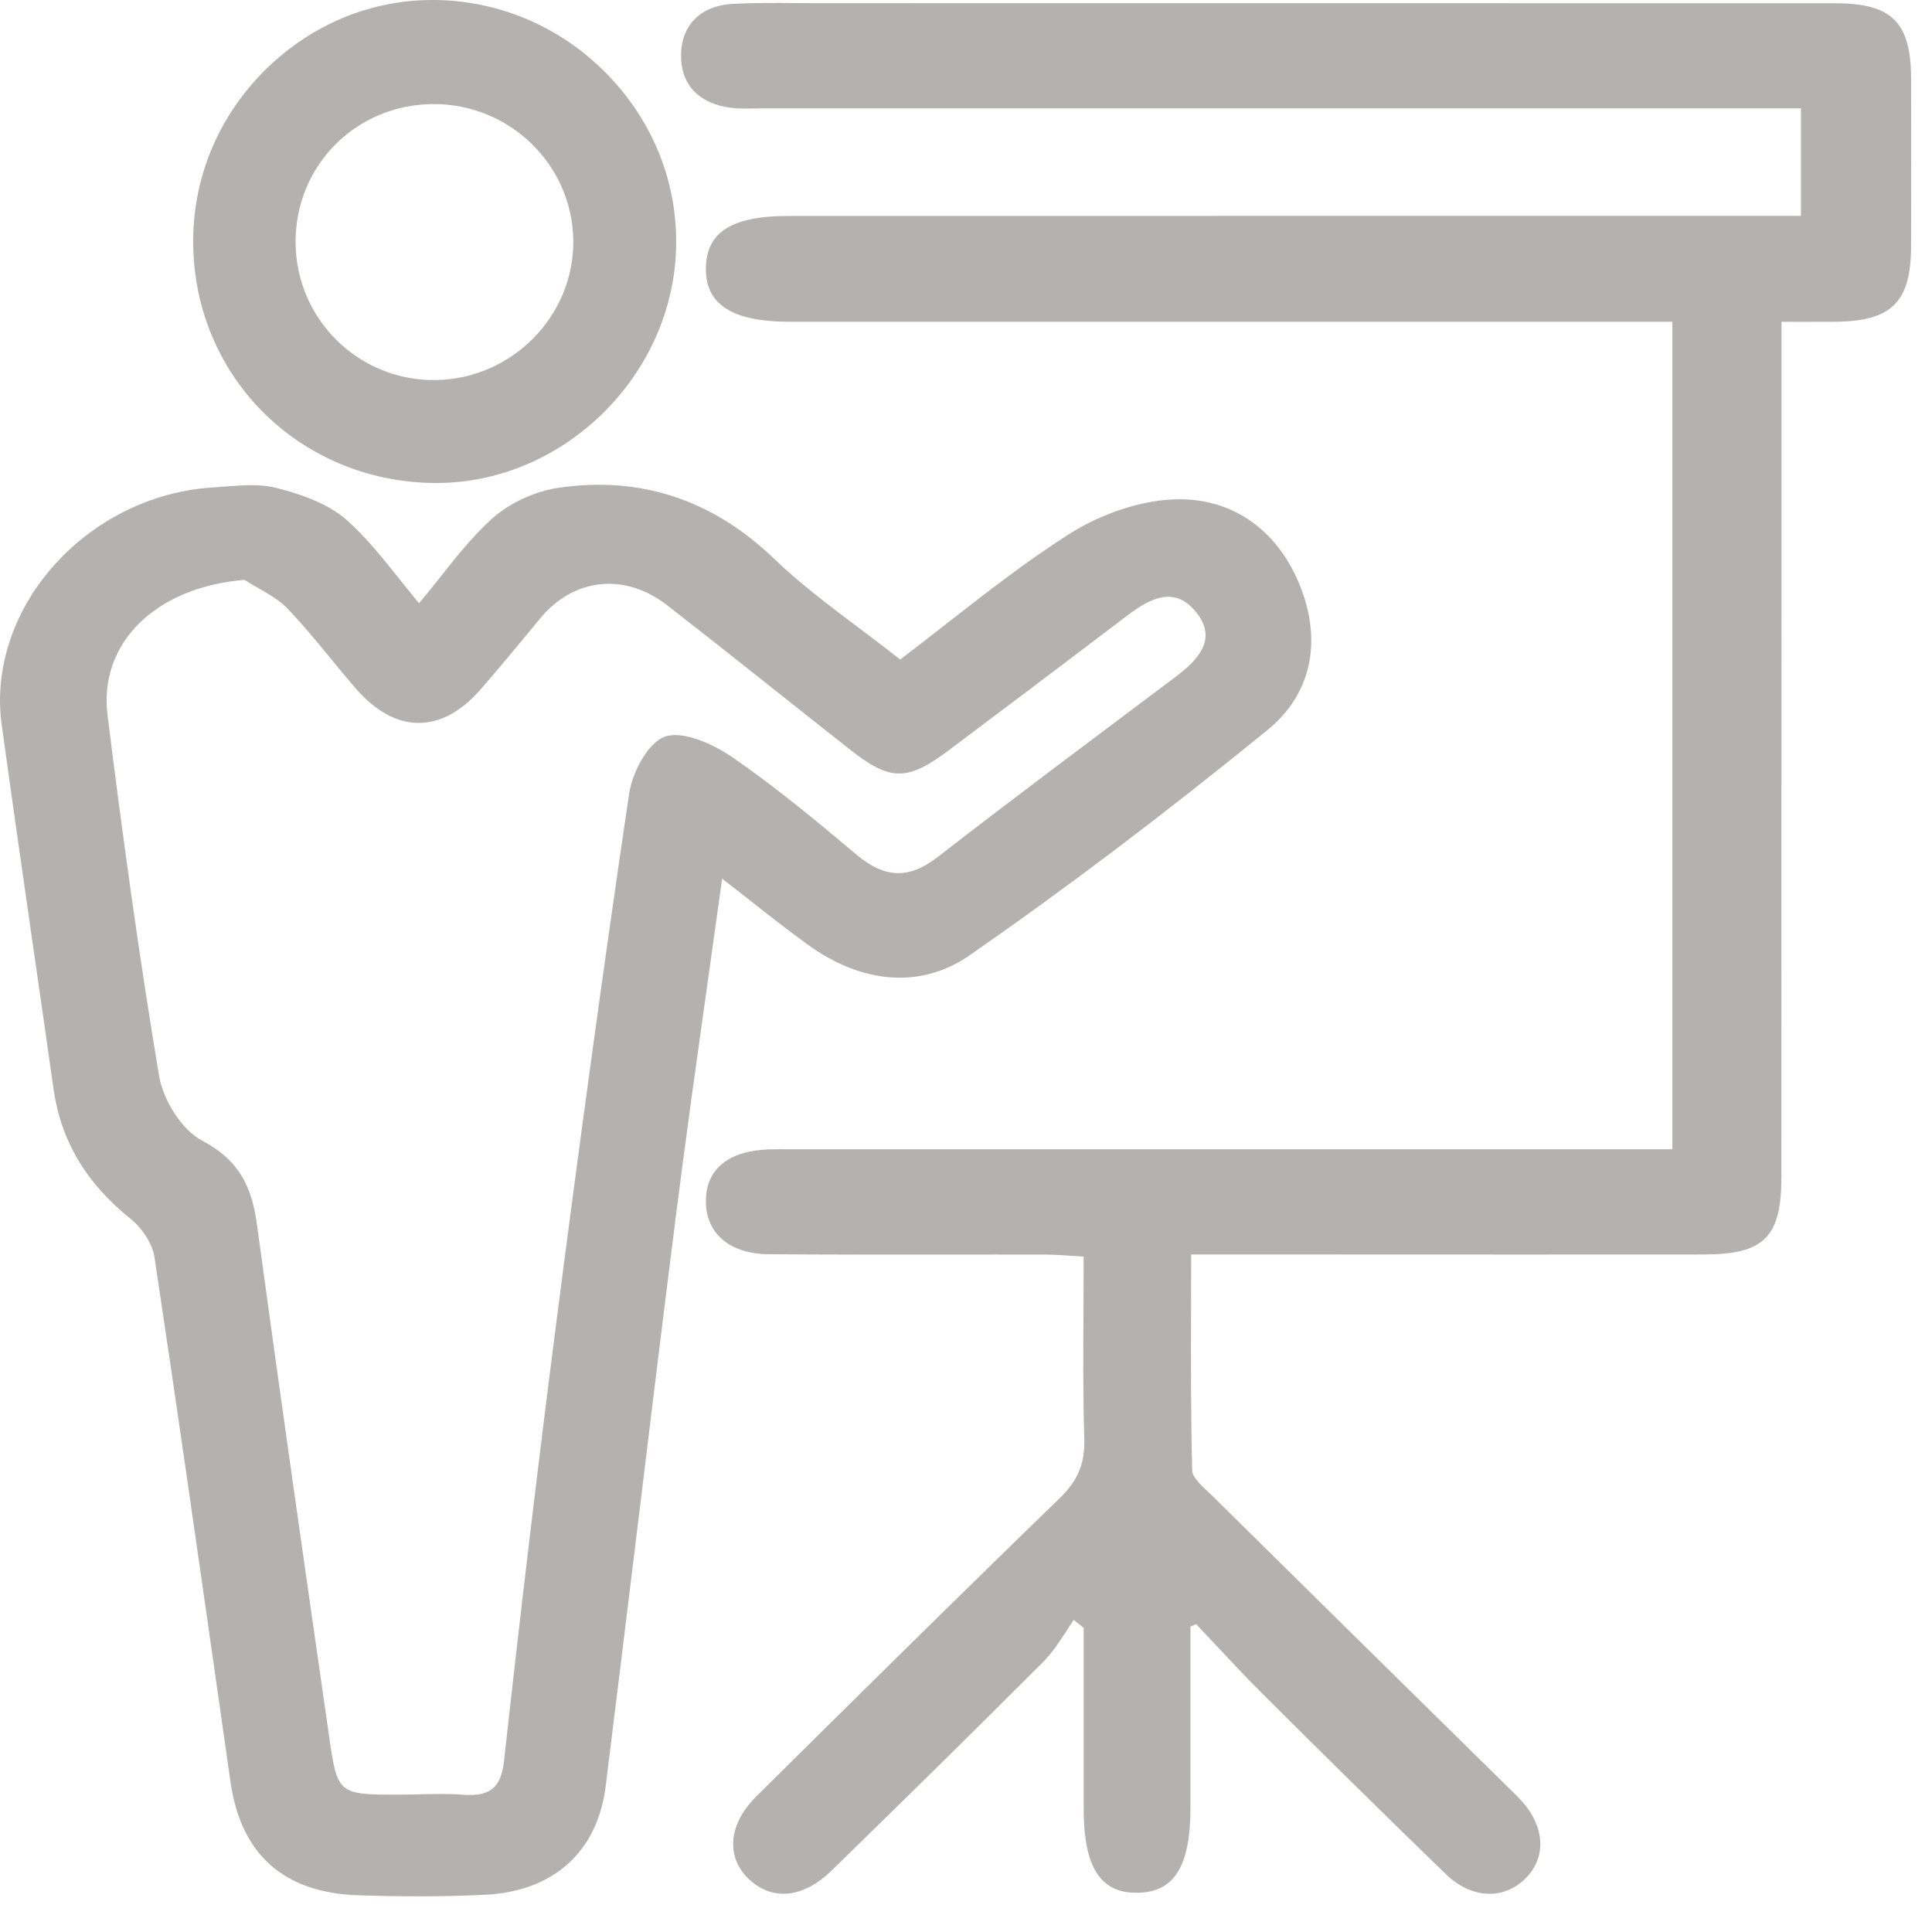
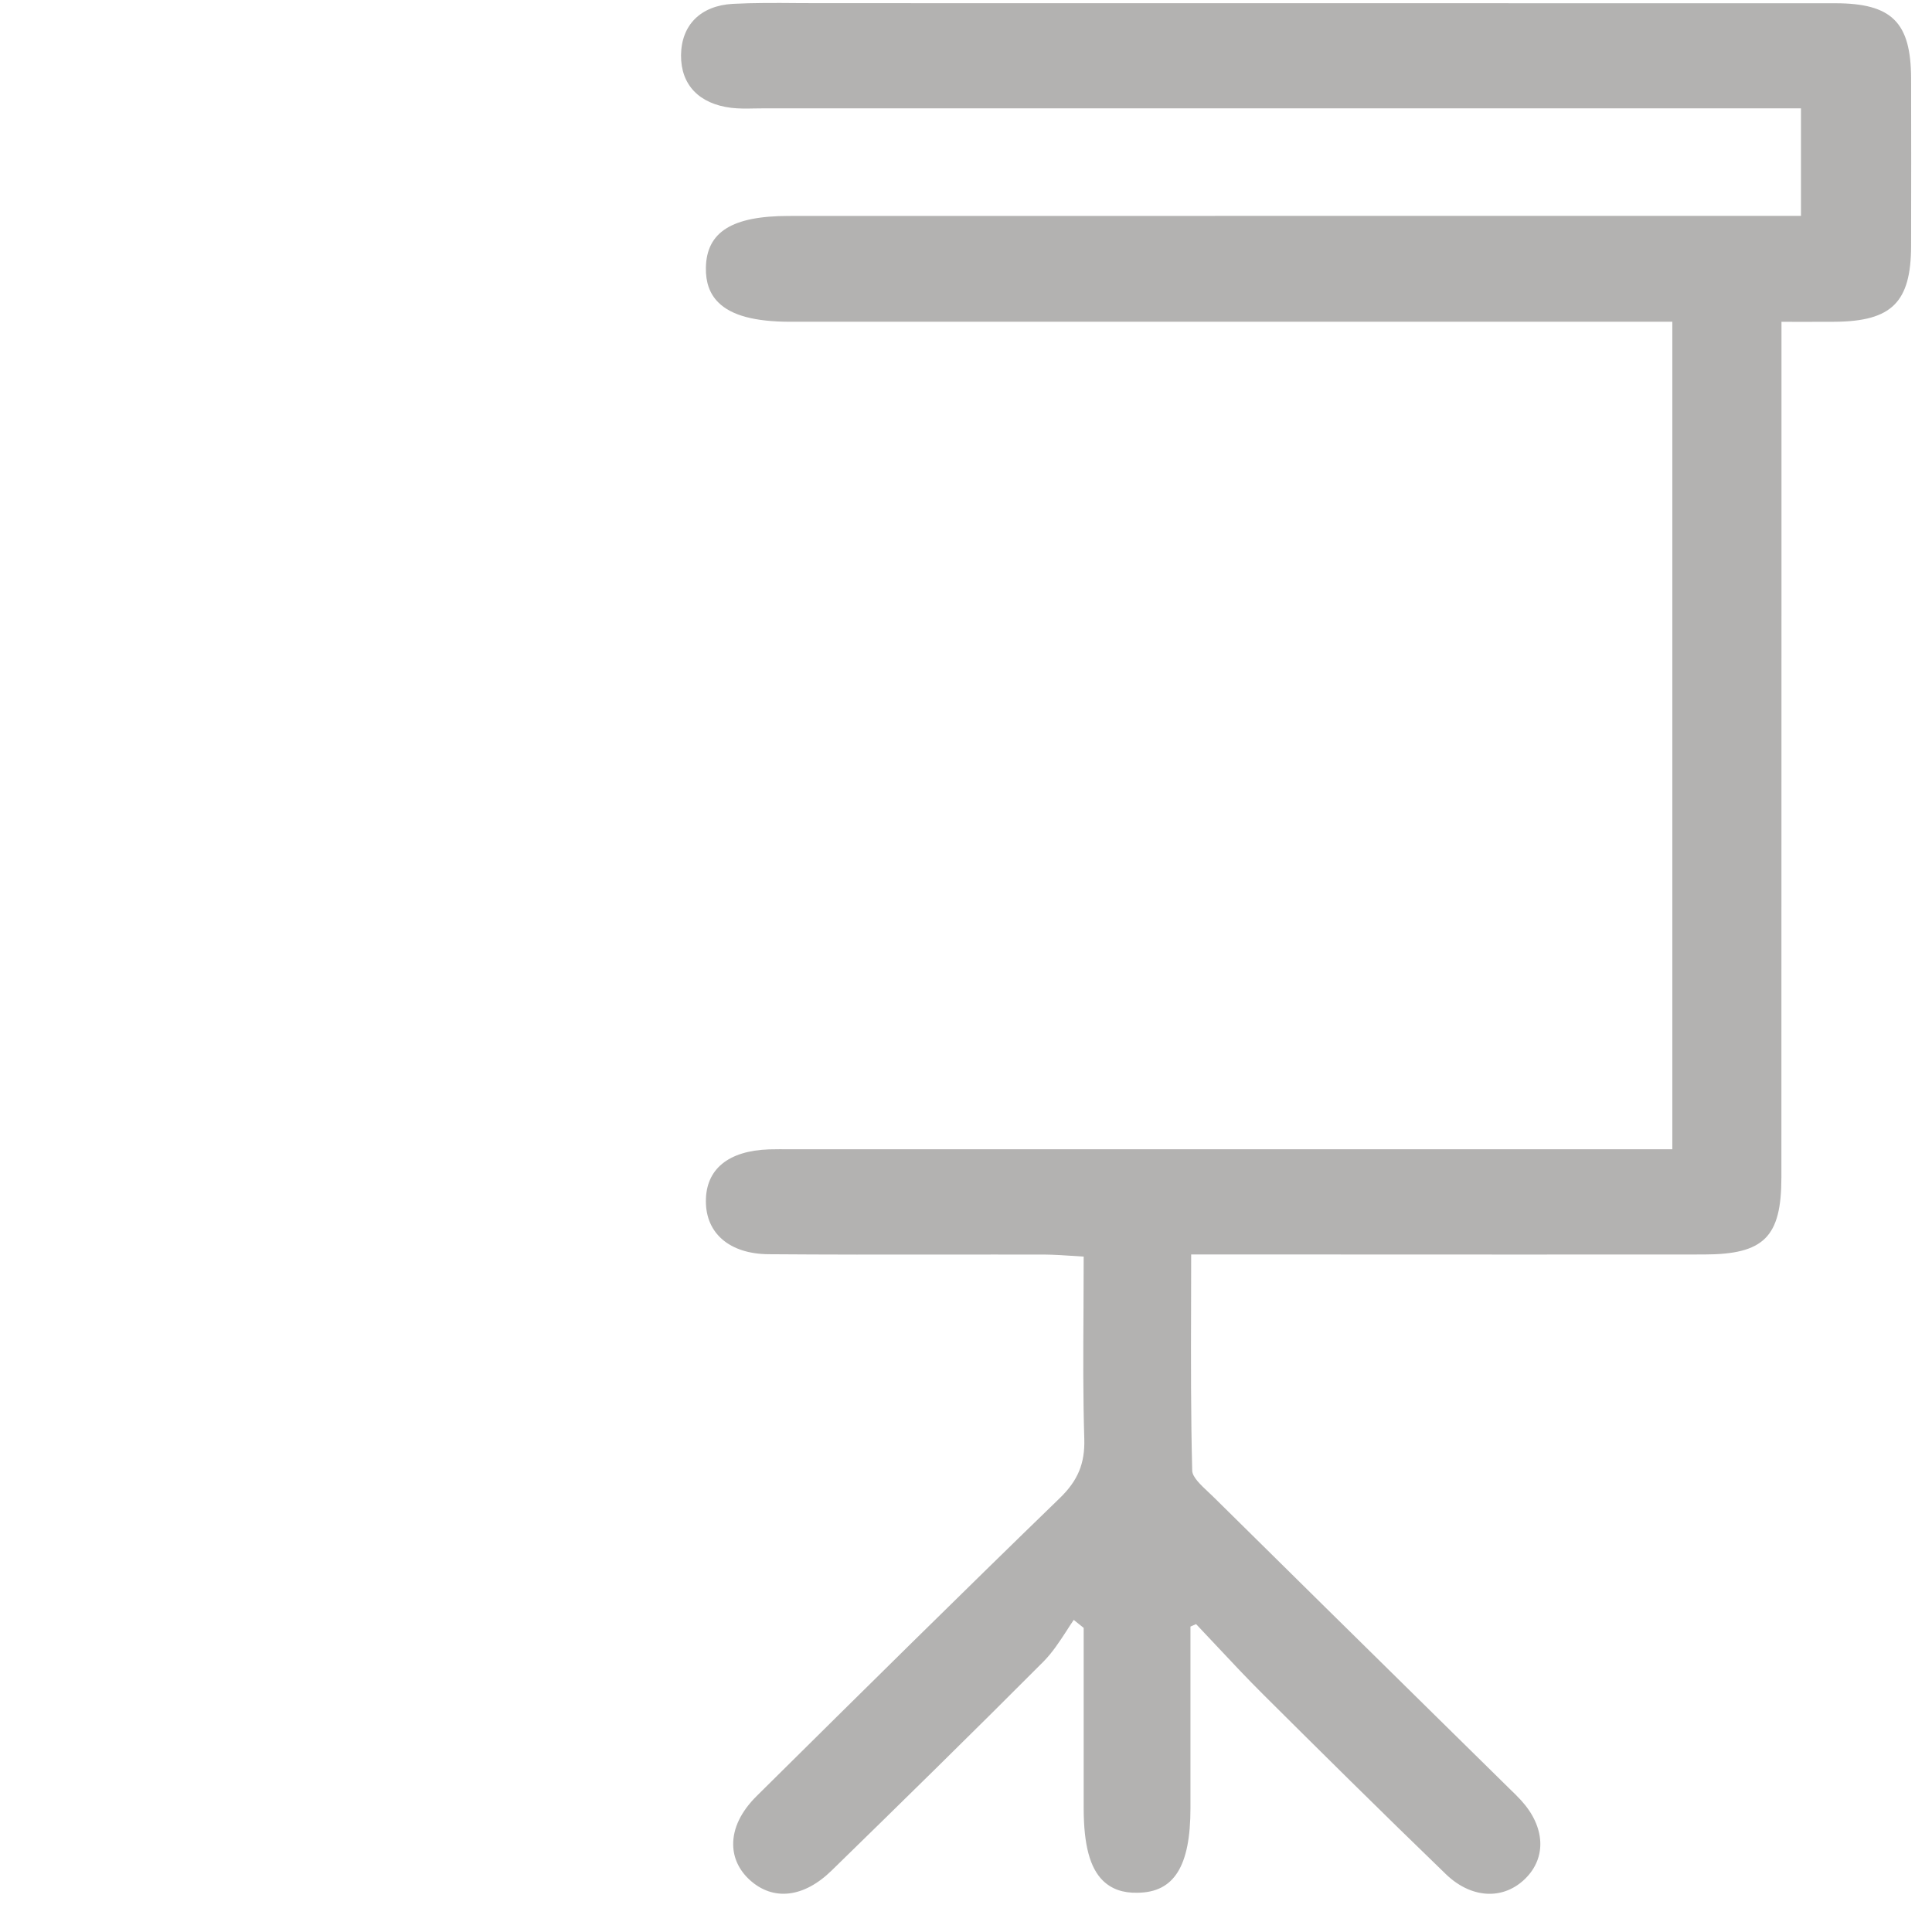
<svg xmlns="http://www.w3.org/2000/svg" width="22px" height="22px" viewBox="0 0 22 22" version="1.1">
  <title>Group</title>
  <desc>Created with Sketch.</desc>
  <g id="Symbols" stroke="none" stroke-width="1" fill="none" fill-rule="evenodd" opacity="0.35">
    <g id="Icon/dogodek/notactive-Copy" transform="translate(-1, -2)" fill="#26231F">
      <g id="Group" transform="translate(1, 2)">
        <g id="Group-5" transform="translate(7.7, 0)">
-           <path d="M9.262,21.565 C9.094,21.565 8.918,21.49 8.764,21.341 C8.028,20.63 7.302,19.91 6.689,19.3 C6.503,19.115 6.321,18.921 6.145,18.733 C6.07,18.653 5.995,18.573 5.92,18.494 L5.856,18.522 L5.856,20.588 C5.856,21.253 5.669,21.551 5.25,21.553 C5.084,21.557 4.955,21.509 4.859,21.415 C4.711,21.27 4.641,21.009 4.64,20.594 C4.64,20.117 4.64,19.639 4.64,19.161 L4.64,18.537 L4.527,18.446 C4.498,18.488 4.47,18.531 4.443,18.574 C4.364,18.695 4.282,18.821 4.178,18.925 C3.373,19.733 2.545,20.544 1.77,21.3 C1.452,21.611 1.102,21.65 0.835,21.405 C0.716,21.295 0.652,21.159 0.649,21.01 C0.645,20.821 0.738,20.628 0.917,20.451 L1.018,20.351 C2.112,19.268 3.243,18.149 4.367,17.06 C4.574,16.86 4.655,16.665 4.647,16.386 C4.632,15.896 4.635,15.413 4.638,14.901 C4.639,14.706 4.64,14.509 4.64,14.309 C4.595,14.306 4.552,14.303 4.51,14.301 C4.402,14.293 4.299,14.287 4.199,14.286 C3.816,14.285 3.432,14.286 3.049,14.286 C2.394,14.287 1.716,14.287 1.05,14.282 C0.61,14.278 0.337,14.046 0.338,13.677 C0.338,13.313 0.594,13.104 1.057,13.088 C1.138,13.086 1.22,13.086 1.302,13.087 L1.403,13.087 L11.343,13.087 L11.343,3.664 L1.301,3.664 C0.896,3.664 0.627,3.592 0.479,3.443 C0.381,3.345 0.335,3.215 0.338,3.048 C0.346,2.64 0.637,2.459 1.282,2.459 C4.115,2.458 6.948,2.458 9.781,2.458 L12.808,2.458 L12.808,1.234 L0.977,1.234 C0.946,1.234 0.916,1.234 0.885,1.235 C0.8,1.237 0.713,1.238 0.627,1.228 C0.26,1.183 0.052,0.965 0.055,0.628 C0.059,0.283 0.279,0.065 0.643,0.044 C0.887,0.031 1.135,0.033 1.376,0.035 C1.463,0.035 1.55,0.036 1.637,0.036 C5.49,0.036 9.343,0.036 13.196,0.037 C13.842,0.037 14.06,0.253 14.062,0.892 C14.063,1.529 14.064,2.166 14.062,2.803 C14.06,3.441 13.842,3.658 13.197,3.664 C13.064,3.665 12.93,3.665 12.78,3.665 L12.586,3.664 L12.586,6.549 C12.586,8.835 12.586,11.121 12.585,13.407 C12.585,14.087 12.387,14.284 11.704,14.285 C10.305,14.286 8.908,14.286 7.486,14.285 L5.864,14.285 C5.864,14.475 5.864,14.664 5.863,14.852 C5.861,15.503 5.86,16.119 5.876,16.747 C5.878,16.82 5.973,16.909 6.057,16.988 C6.078,17.007 6.098,17.026 6.116,17.044 C6.968,17.886 7.821,18.726 8.674,19.566 L9.49,20.369 C9.535,20.412 9.58,20.456 9.622,20.502 C9.895,20.802 9.913,21.152 9.668,21.393 C9.551,21.508 9.409,21.565 9.262,21.565 Z" id="Combined-Shape" />
+           <path d="M9.262,21.565 C9.094,21.565 8.918,21.49 8.764,21.341 C8.028,20.63 7.302,19.91 6.689,19.3 C6.503,19.115 6.321,18.921 6.145,18.733 C6.07,18.653 5.995,18.573 5.92,18.494 L5.856,18.522 L5.856,20.588 C5.856,21.253 5.669,21.551 5.25,21.553 C5.084,21.557 4.955,21.509 4.859,21.415 C4.711,21.27 4.641,21.009 4.64,20.594 C4.64,20.117 4.64,19.639 4.64,19.161 L4.64,18.537 L4.527,18.446 C4.498,18.488 4.47,18.531 4.443,18.574 C4.364,18.695 4.282,18.821 4.178,18.925 C3.373,19.733 2.545,20.544 1.77,21.3 C1.452,21.611 1.102,21.65 0.835,21.405 C0.716,21.295 0.652,21.159 0.649,21.01 C0.645,20.821 0.738,20.628 0.917,20.451 L1.018,20.351 C2.112,19.268 3.243,18.149 4.367,17.06 C4.574,16.86 4.655,16.665 4.647,16.386 C4.632,15.896 4.635,15.413 4.638,14.901 C4.639,14.706 4.64,14.509 4.64,14.309 C4.402,14.293 4.299,14.287 4.199,14.286 C3.816,14.285 3.432,14.286 3.049,14.286 C2.394,14.287 1.716,14.287 1.05,14.282 C0.61,14.278 0.337,14.046 0.338,13.677 C0.338,13.313 0.594,13.104 1.057,13.088 C1.138,13.086 1.22,13.086 1.302,13.087 L1.403,13.087 L11.343,13.087 L11.343,3.664 L1.301,3.664 C0.896,3.664 0.627,3.592 0.479,3.443 C0.381,3.345 0.335,3.215 0.338,3.048 C0.346,2.64 0.637,2.459 1.282,2.459 C4.115,2.458 6.948,2.458 9.781,2.458 L12.808,2.458 L12.808,1.234 L0.977,1.234 C0.946,1.234 0.916,1.234 0.885,1.235 C0.8,1.237 0.713,1.238 0.627,1.228 C0.26,1.183 0.052,0.965 0.055,0.628 C0.059,0.283 0.279,0.065 0.643,0.044 C0.887,0.031 1.135,0.033 1.376,0.035 C1.463,0.035 1.55,0.036 1.637,0.036 C5.49,0.036 9.343,0.036 13.196,0.037 C13.842,0.037 14.06,0.253 14.062,0.892 C14.063,1.529 14.064,2.166 14.062,2.803 C14.06,3.441 13.842,3.658 13.197,3.664 C13.064,3.665 12.93,3.665 12.78,3.665 L12.586,3.664 L12.586,6.549 C12.586,8.835 12.586,11.121 12.585,13.407 C12.585,14.087 12.387,14.284 11.704,14.285 C10.305,14.286 8.908,14.286 7.486,14.285 L5.864,14.285 C5.864,14.475 5.864,14.664 5.863,14.852 C5.861,15.503 5.86,16.119 5.876,16.747 C5.878,16.82 5.973,16.909 6.057,16.988 C6.078,17.007 6.098,17.026 6.116,17.044 C6.968,17.886 7.821,18.726 8.674,19.566 L9.49,20.369 C9.535,20.412 9.58,20.456 9.622,20.502 C9.895,20.802 9.913,21.152 9.668,21.393 C9.551,21.508 9.409,21.565 9.262,21.565 Z" id="Combined-Shape" />
        </g>
        <g id="Group-10" transform="translate(0, 5.5)">
-           <path d="M2.784,1.103 C1.786,1.184 1.12,1.812 1.225,2.647 C1.396,4.018 1.583,5.389 1.812,6.753 C1.858,7.023 2.065,7.364 2.302,7.489 C2.738,7.718 2.87,8.03 2.928,8.458 C3.191,10.396 3.469,12.332 3.747,14.268 C3.843,14.938 3.849,14.937 4.573,14.936 C4.806,14.935 5.04,14.919 5.272,14.937 C5.578,14.959 5.706,14.861 5.74,14.548 C5.927,12.855 6.128,11.163 6.346,9.473 C6.602,7.493 6.871,5.513 7.164,3.538 C7.2,3.297 7.376,2.957 7.573,2.888 C7.774,2.817 8.12,2.972 8.334,3.119 C8.83,3.46 9.294,3.846 9.753,4.232 C10.068,4.497 10.343,4.519 10.679,4.258 C11.572,3.564 12.482,2.888 13.387,2.207 C13.649,2.01 13.866,1.774 13.62,1.47 C13.367,1.157 13.082,1.323 12.824,1.519 C12.15,2.031 11.475,2.54 10.798,3.048 C10.333,3.397 10.136,3.395 9.686,3.041 C8.988,2.492 8.296,1.935 7.594,1.39 C7.114,1.018 6.536,1.082 6.158,1.534 C5.93,1.807 5.707,2.083 5.473,2.35 C5.024,2.865 4.499,2.859 4.047,2.335 C3.787,2.034 3.547,1.715 3.272,1.428 C3.141,1.292 2.949,1.209 2.784,1.103 M4.762,16.094 C4.545,16.094 4.319,16.09 4.08,16.082 C3.232,16.054 2.742,15.618 2.624,14.787 L2.498,13.903 C2.26,12.235 2.014,10.51 1.759,8.815 C1.737,8.669 1.625,8.49 1.487,8.379 C0.98,7.973 0.692,7.488 0.609,6.897 C0.531,6.343 0.451,5.789 0.371,5.235 C0.254,4.421 0.133,3.579 0.019,2.75 C-0.066,2.136 0.14,1.489 0.583,0.974 C1.054,0.427 1.729,0.09 2.435,0.05 C2.482,0.047 2.529,0.043 2.576,0.039 C2.767,0.025 2.965,0.009 3.145,0.056 C3.379,0.115 3.717,0.218 3.945,0.419 C4.167,0.616 4.351,0.846 4.546,1.091 C4.619,1.182 4.694,1.276 4.772,1.37 C4.85,1.276 4.925,1.182 4.998,1.091 C5.192,0.845 5.376,0.613 5.595,0.413 C5.793,0.233 6.085,0.095 6.357,0.055 C7.287,-0.083 8.113,0.188 8.811,0.859 C9.111,1.147 9.444,1.397 9.796,1.662 C9.945,1.774 10.098,1.89 10.251,2.01 C10.431,1.873 10.609,1.734 10.787,1.595 C11.228,1.251 11.684,0.895 12.162,0.589 C12.539,0.348 12.995,0.197 13.381,0.186 C14.018,0.167 14.533,0.518 14.794,1.147 C15.064,1.799 14.933,2.406 14.434,2.812 C13.245,3.78 12.133,4.62 11.037,5.381 C10.494,5.757 9.822,5.711 9.193,5.253 C8.967,5.089 8.745,4.915 8.511,4.73 C8.418,4.657 8.322,4.582 8.223,4.505 C8.168,4.903 8.113,5.294 8.059,5.68 C7.932,6.586 7.811,7.442 7.701,8.312 C7.542,9.568 7.386,10.846 7.236,12.083 C7.123,13.002 7.012,13.921 6.897,14.84 C6.804,15.586 6.304,16.037 5.525,16.076 C5.283,16.088 5.03,16.094 4.762,16.094 Z" id="Combined-Shape" />
-         </g>
-         <path d="M4.958,4.328 C5.828,4.317 6.538,3.599 6.528,2.739 C6.519,1.875 5.8,1.178 4.927,1.185 C4.048,1.192 3.358,1.892 3.366,2.768 C3.374,3.64 4.087,4.338 4.958,4.328 M4.97,5.5 C4.959,5.5 4.948,5.5 4.938,5.5 C3.386,5.48 2.183,4.257 2.2,2.716 C2.208,1.982 2.508,1.292 3.045,0.772 C3.561,0.273 4.226,0 4.923,0 C4.939,0 4.955,0 4.972,0 C5.713,0.014 6.408,0.319 6.928,0.86 C7.442,1.394 7.716,2.088 7.699,2.814 C7.666,4.277 6.419,5.5 4.97,5.5 Z" id="Combined-Shape" />
+           </g>
      </g>
    </g>
  </g>
</svg>